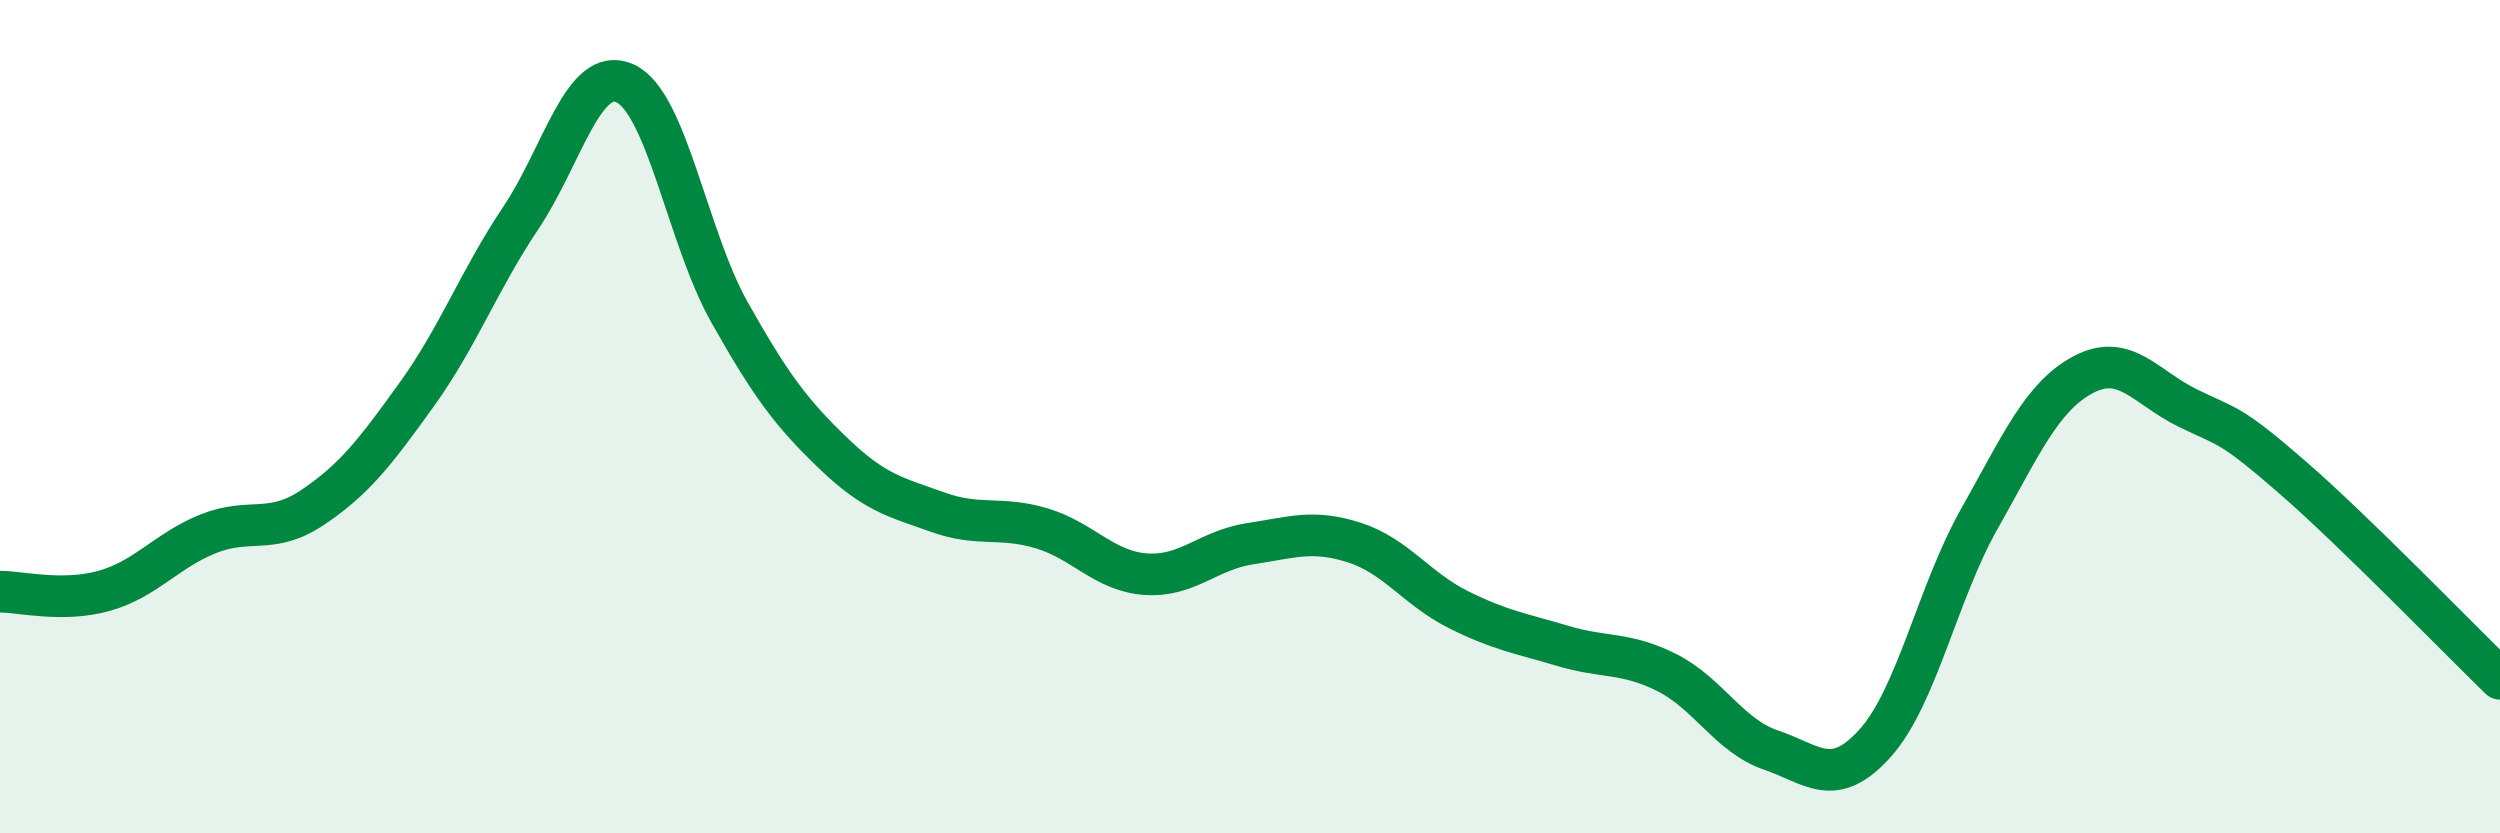
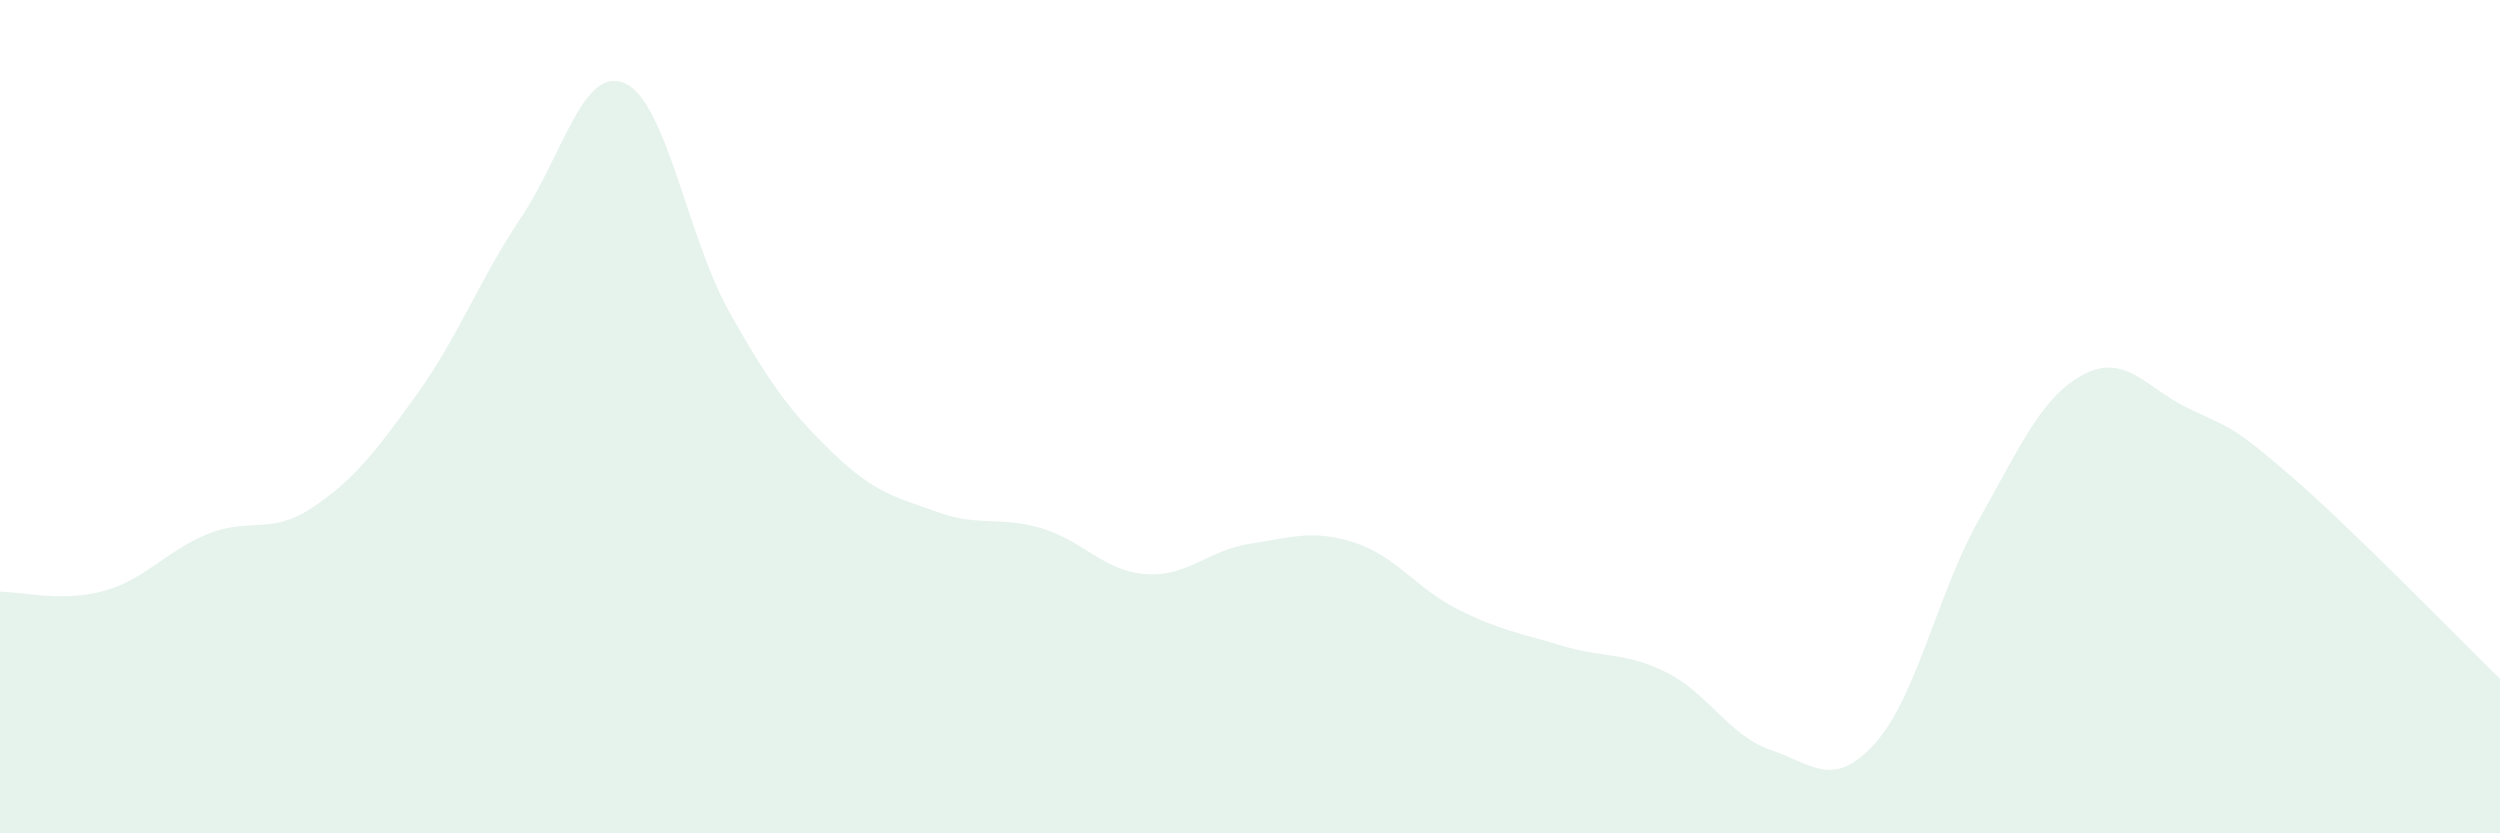
<svg xmlns="http://www.w3.org/2000/svg" width="60" height="20" viewBox="0 0 60 20">
  <path d="M 0,14.2 C 0.5,14.2 1.5,14.46 2.5,14.18 C 3.5,13.9 4,13.21 5,12.81 C 6,12.41 6.5,12.85 7.5,12.18 C 8.5,11.51 9,10.86 10,9.47 C 11,8.08 11.5,6.72 12.5,5.23 C 13.5,3.74 14,1.55 15,2 C 16,2.45 16.5,5.7 17.5,7.48 C 18.5,9.26 19,9.92 20,10.88 C 21,11.84 21.5,11.93 22.5,12.29 C 23.5,12.65 24,12.38 25,12.68 C 26,12.98 26.5,13.71 27.5,13.78 C 28.5,13.85 29,13.2 30,13.05 C 31,12.9 31.5,12.7 32.5,13.02 C 33.5,13.34 34,14.13 35,14.63 C 36,15.13 36.5,15.2 37.5,15.5 C 38.5,15.8 39,15.64 40,16.14 C 41,16.64 41.5,17.66 42.5,18 C 43.5,18.34 44,18.95 45,17.84 C 46,16.73 46.5,14.23 47.5,12.46 C 48.5,10.69 49,9.52 50,8.99 C 51,8.46 51.5,9.3 52.5,9.79 C 53.5,10.28 53.5,10.14 55,11.44 C 56.5,12.74 59,15.32 60,16.29L60 20L0 20Z" fill="#008740" opacity="0.1" stroke-linecap="round" stroke-linejoin="round" />
-   <path d="M 0,14.2 C 0.5,14.2 1.5,14.46 2.5,14.18 C 3.5,13.9 4,13.21 5,12.81 C 6,12.41 6.5,12.85 7.5,12.18 C 8.5,11.51 9,10.86 10,9.47 C 11,8.08 11.5,6.72 12.5,5.23 C 13.5,3.74 14,1.55 15,2 C 16,2.45 16.5,5.7 17.5,7.48 C 18.5,9.26 19,9.92 20,10.88 C 21,11.84 21.5,11.93 22.5,12.29 C 23.5,12.65 24,12.38 25,12.68 C 26,12.98 26.5,13.71 27.5,13.78 C 28.5,13.85 29,13.2 30,13.05 C 31,12.9 31.5,12.7 32.5,13.02 C 33.5,13.34 34,14.13 35,14.63 C 36,15.13 36.5,15.2 37.5,15.5 C 38.5,15.8 39,15.64 40,16.14 C 41,16.64 41.5,17.66 42.5,18 C 43.5,18.34 44,18.95 45,17.84 C 46,16.73 46.5,14.23 47.5,12.46 C 48.5,10.69 49,9.52 50,8.99 C 51,8.46 51.5,9.3 52.5,9.79 C 53.5,10.28 53.5,10.14 55,11.44 C 56.5,12.74 59,15.32 60,16.29" stroke="#008740" stroke-width="1" fill="none" stroke-linecap="round" stroke-linejoin="round" />
</svg>